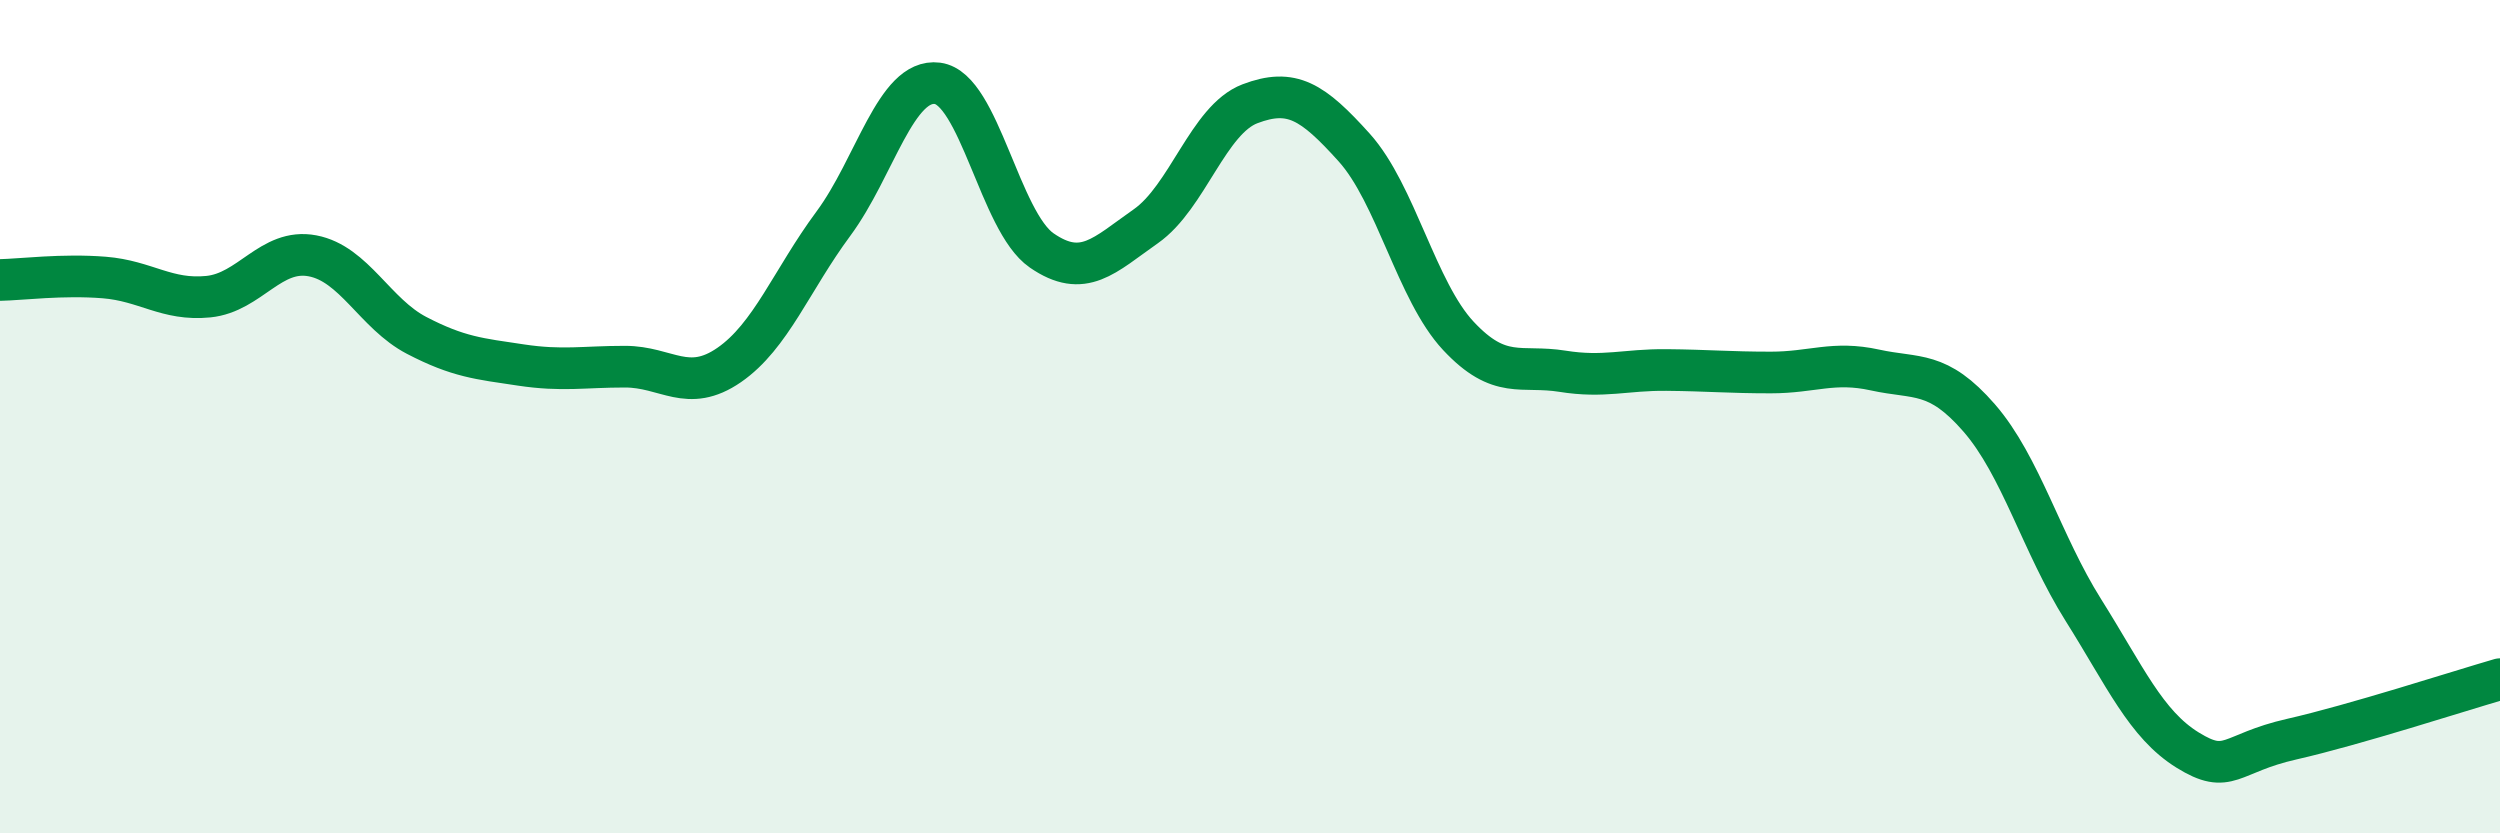
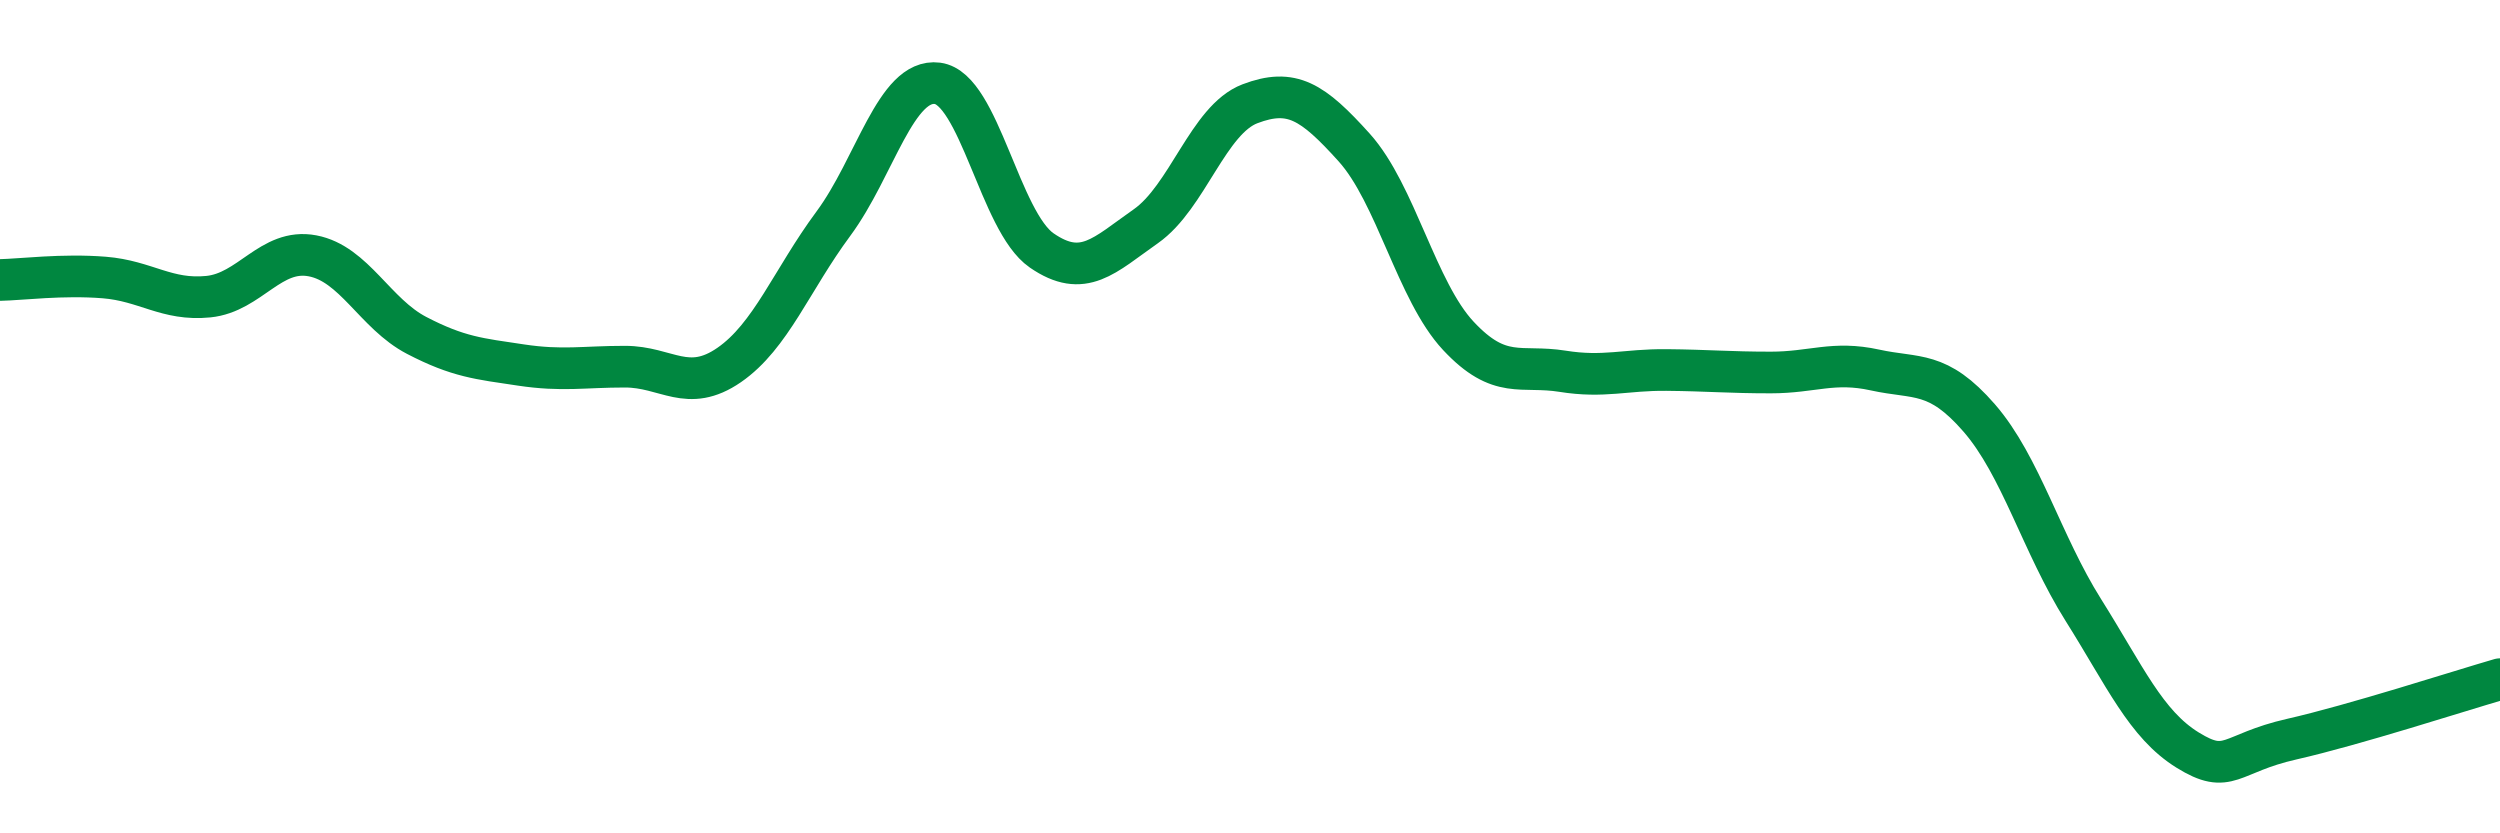
<svg xmlns="http://www.w3.org/2000/svg" width="60" height="20" viewBox="0 0 60 20">
-   <path d="M 0,6.72 C 0.5,6.71 1.5,6.58 2.5,6.66 C 3.5,6.74 4,7.22 5,7.12 C 6,7.02 6.5,5.95 7.5,6.14 C 8.5,6.33 9,7.53 10,8.05 C 11,8.57 11.5,8.61 12.5,8.76 C 13.5,8.91 14,8.8 15,8.8 C 16,8.8 16.5,9.45 17.5,8.76 C 18.5,8.07 19,6.72 20,5.37 C 21,4.02 21.5,1.87 22.5,2 C 23.5,2.13 24,5.32 25,6.01 C 26,6.7 26.5,6.13 27.5,5.43 C 28.5,4.73 29,2.87 30,2.49 C 31,2.11 31.5,2.43 32.5,3.54 C 33.5,4.65 34,6.99 35,8.06 C 36,9.13 36.5,8.75 37.5,8.91 C 38.5,9.07 39,8.87 40,8.88 C 41,8.89 41.5,8.94 42.5,8.94 C 43.5,8.94 44,8.66 45,8.88 C 46,9.1 46.5,8.88 47.5,10.03 C 48.5,11.18 49,13.05 50,14.64 C 51,16.23 51.5,17.38 52.5,18 C 53.5,18.62 53.5,18.08 55,17.74 C 56.5,17.4 59,16.59 60,16.3L60 20L0 20Z" fill="#008740" opacity="0.1" stroke-linecap="round" stroke-linejoin="round" />
  <path d="M 0,6.72 C 0.5,6.71 1.5,6.58 2.5,6.66 C 3.5,6.74 4,7.22 5,7.12 C 6,7.02 6.5,5.95 7.5,6.14 C 8.5,6.33 9,7.53 10,8.05 C 11,8.57 11.5,8.61 12.5,8.76 C 13.5,8.91 14,8.8 15,8.8 C 16,8.8 16.5,9.45 17.5,8.76 C 18.5,8.07 19,6.72 20,5.37 C 21,4.02 21.5,1.87 22.5,2 C 23.5,2.13 24,5.32 25,6.01 C 26,6.7 26.5,6.13 27.5,5.43 C 28.5,4.73 29,2.87 30,2.49 C 31,2.11 31.5,2.43 32.5,3.54 C 33.5,4.65 34,6.99 35,8.06 C 36,9.13 36.5,8.75 37.5,8.91 C 38.5,9.07 39,8.87 40,8.88 C 41,8.89 41.5,8.94 42.5,8.94 C 43.5,8.94 44,8.66 45,8.88 C 46,9.1 46.5,8.88 47.5,10.03 C 48.5,11.18 49,13.05 50,14.64 C 51,16.23 51.5,17.38 52.5,18 C 53.5,18.62 53.5,18.08 55,17.74 C 56.5,17.4 59,16.59 60,16.3" stroke="#008740" stroke-width="1" fill="none" stroke-linecap="round" stroke-linejoin="round" />
</svg>